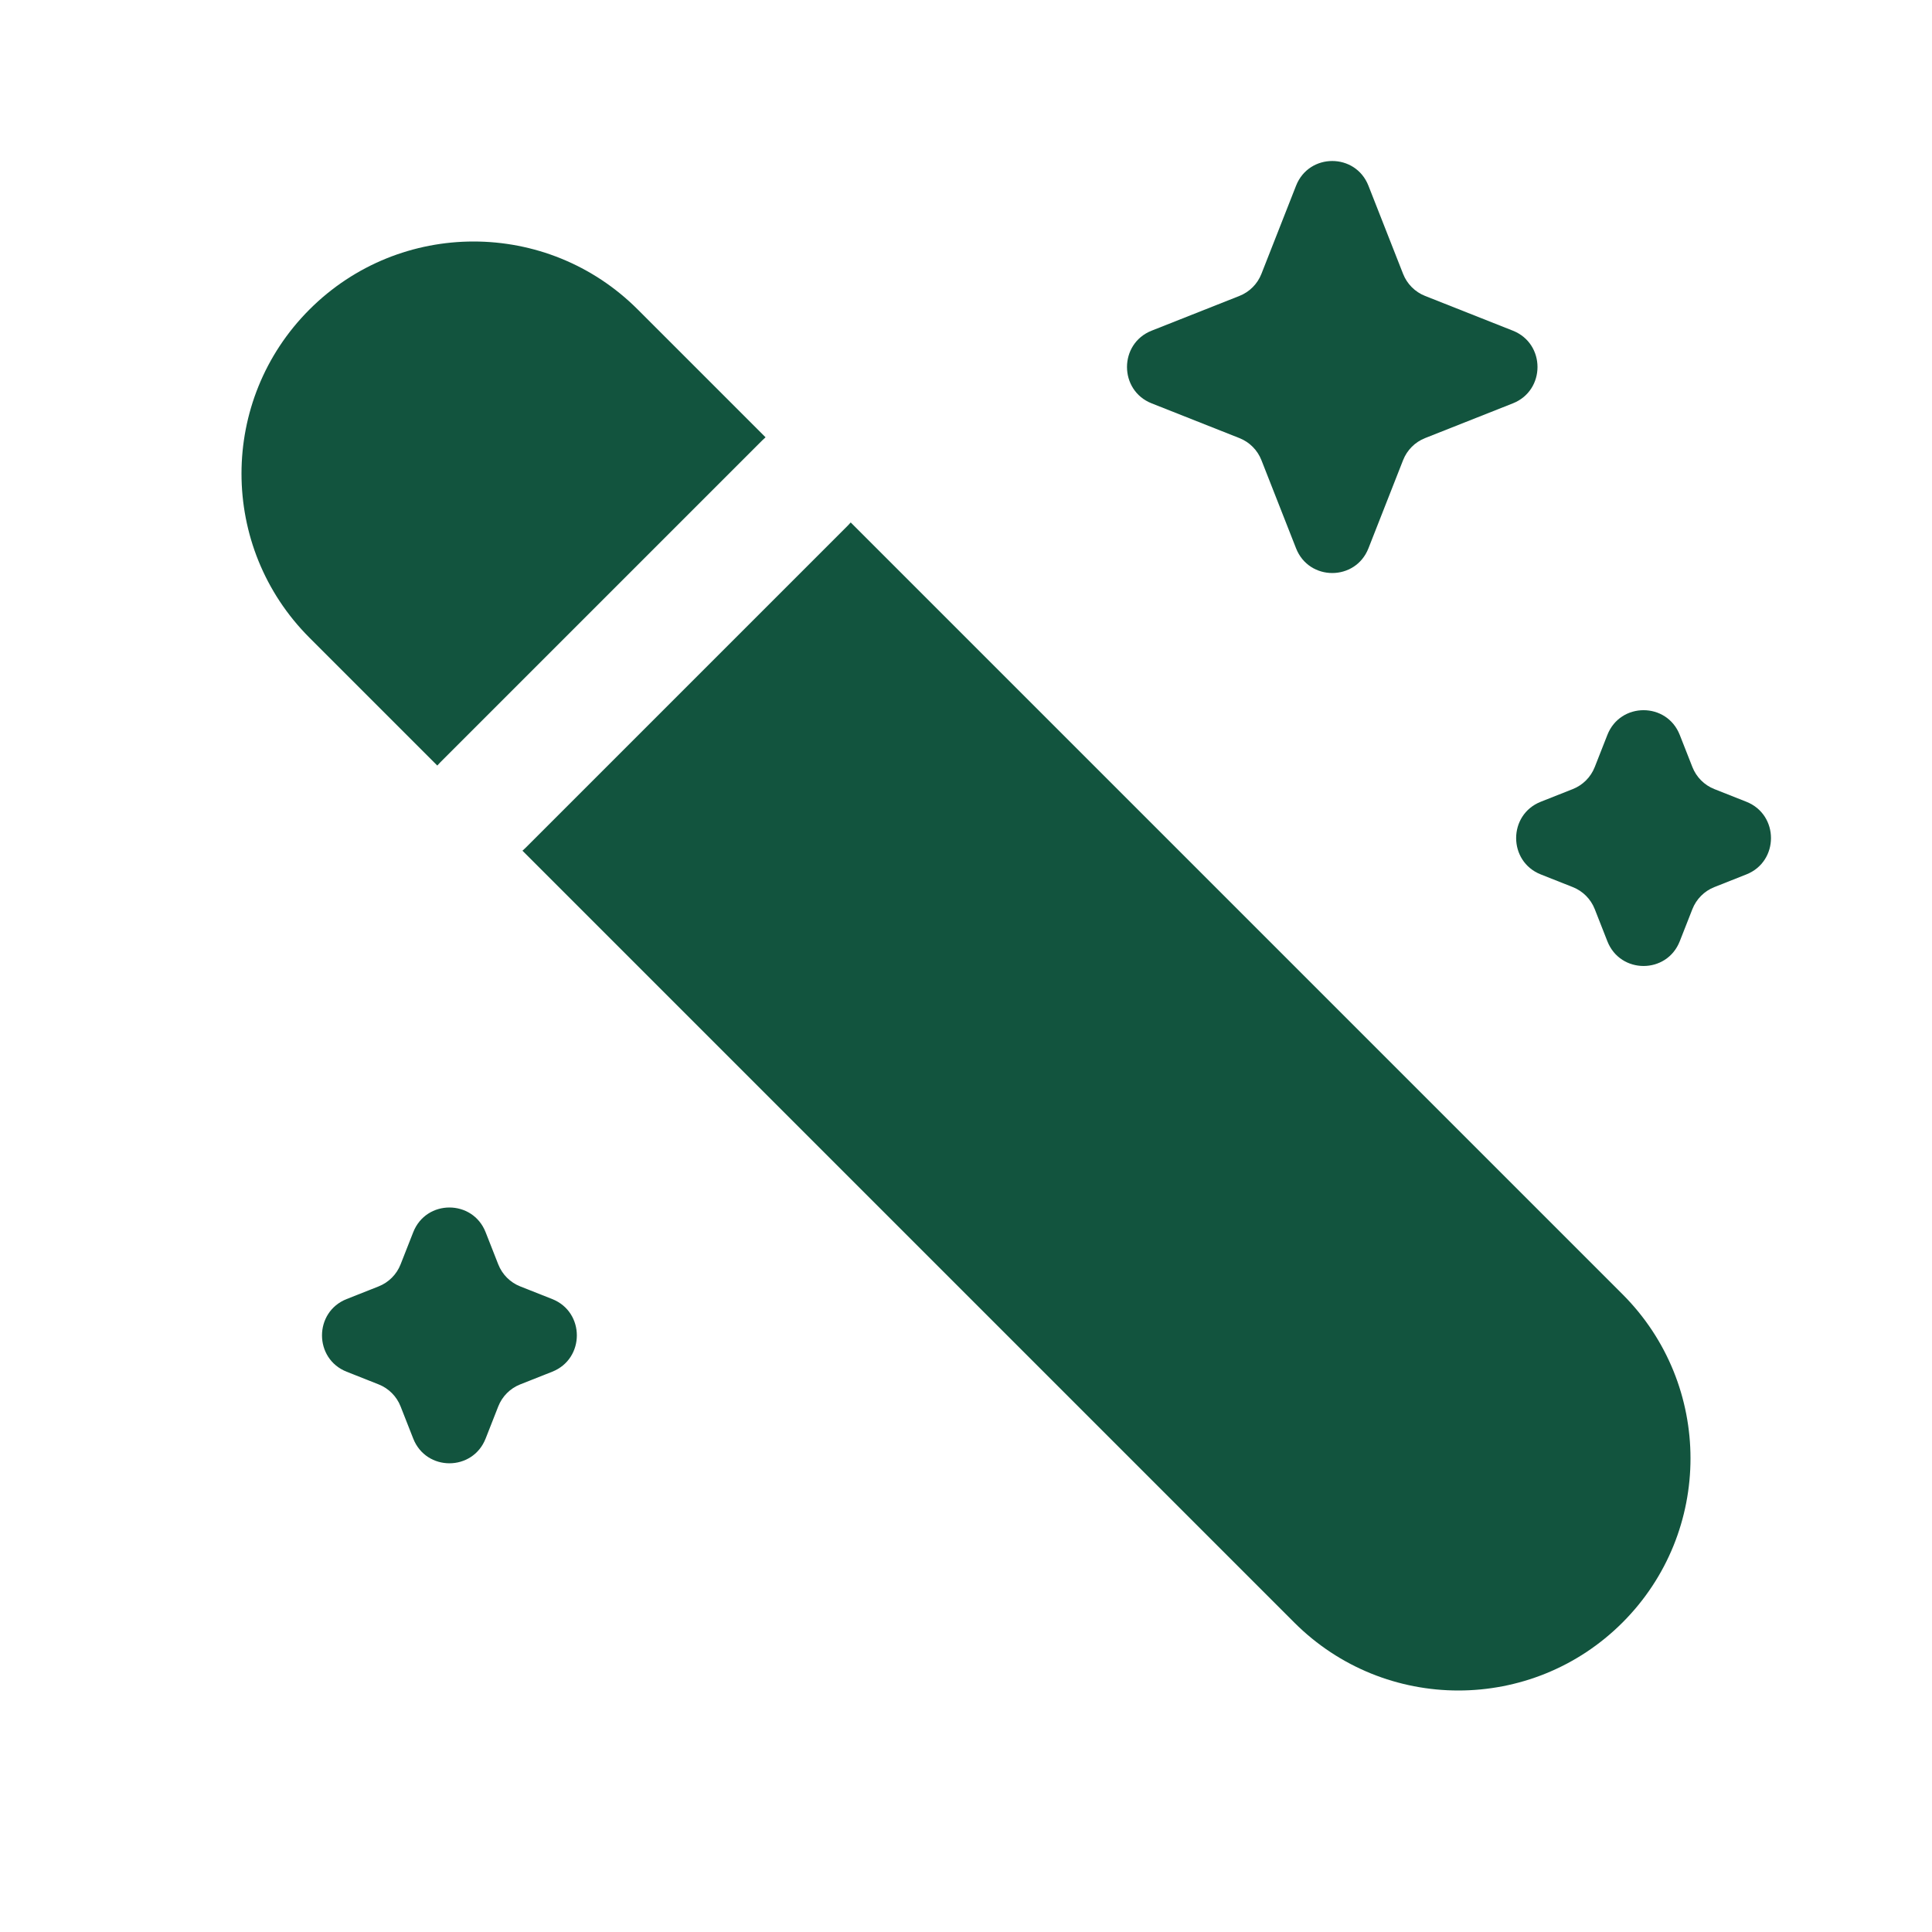
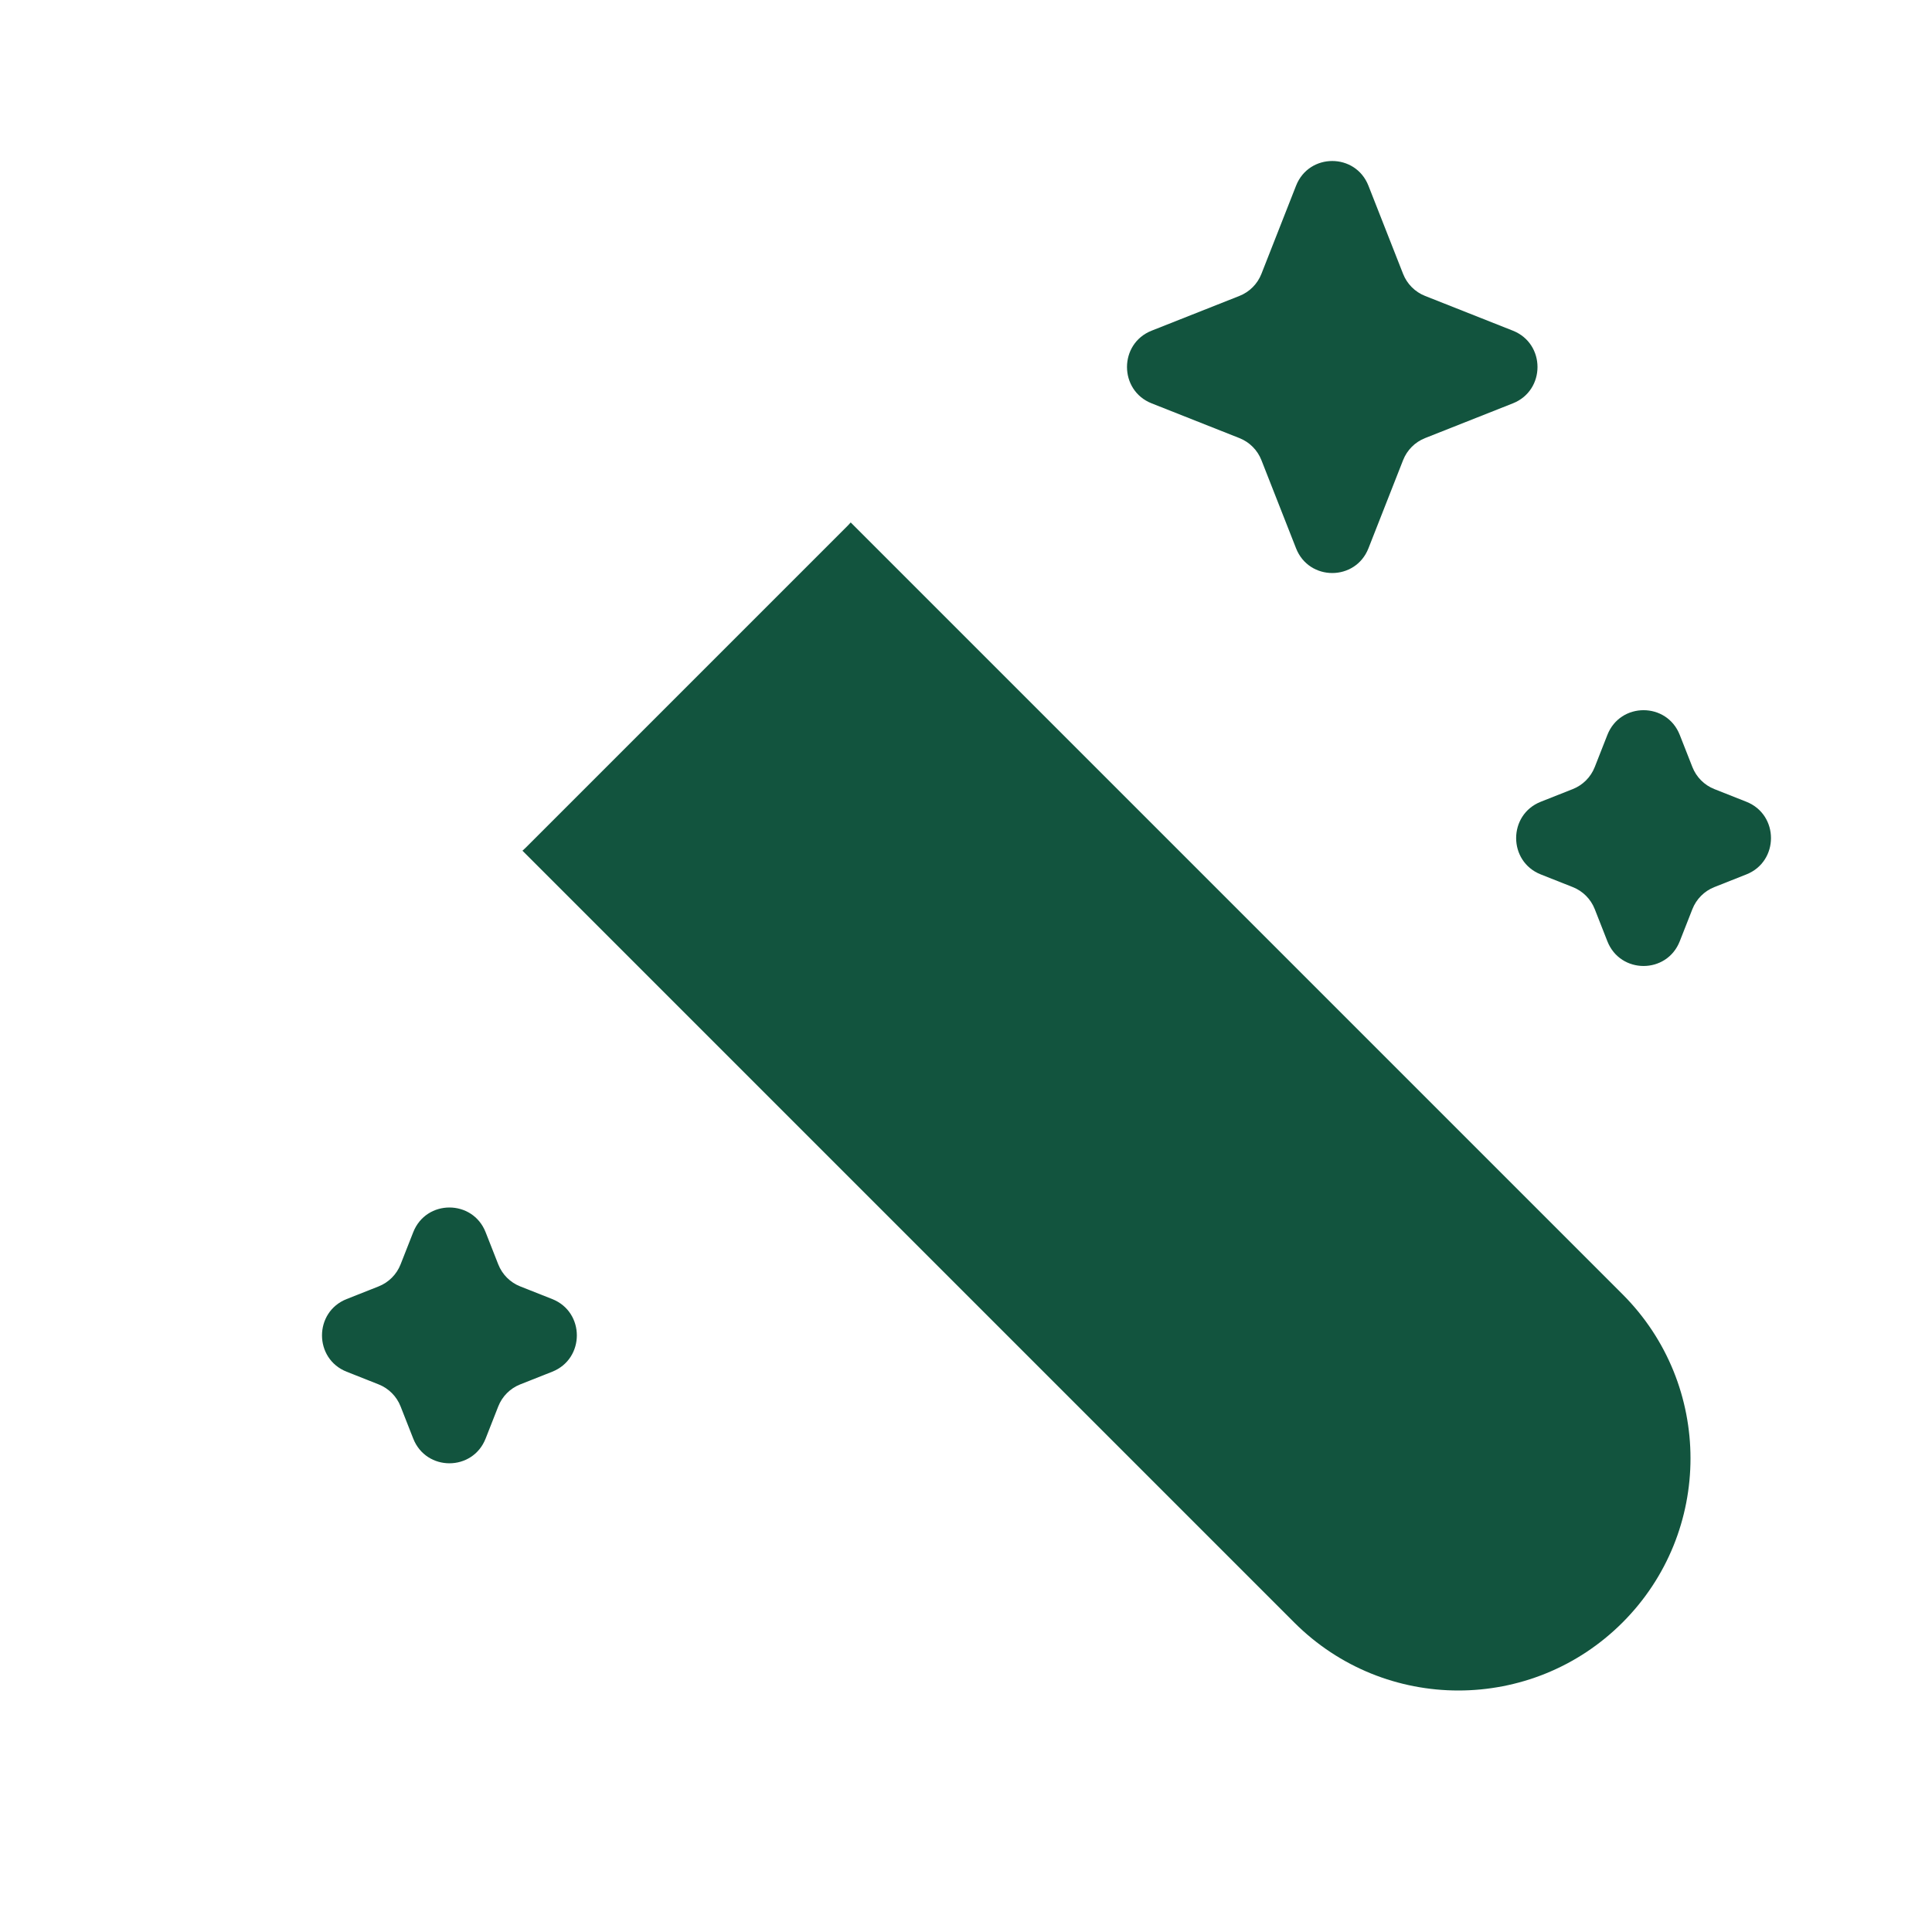
<svg xmlns="http://www.w3.org/2000/svg" fill="none" viewBox="0 0 300 300" height="300" width="300">
-   <path fill="#12543E" d="M48.057 48.057C33.981 62.132 33.981 84.953 48.057 99.028L67.903 118.875C68.052 118.703 68.209 118.535 68.372 118.371L118.372 68.371C118.535 68.208 118.703 68.052 118.875 67.903L99.028 48.057C84.953 33.981 62.132 33.981 48.057 48.057Z" />
  <path fill="#12543E" d="M132.099 81.126C131.951 81.298 131.794 81.466 131.631 81.629L81.631 131.629C81.468 131.792 81.299 131.949 81.127 132.097L200.972 251.944C215.048 266.019 237.868 266.019 251.944 251.944C266.019 237.867 266.019 215.047 251.944 200.971L132.099 81.126Z" />
  <path fill="#12543E" d="M201.25 28.84C203.262 23.72 210.481 23.72 212.492 28.84L217.872 42.531C218.487 44.094 219.72 45.331 221.277 45.948L234.917 51.347C240.018 53.367 240.018 60.612 234.917 62.632L221.277 68.031C219.72 68.648 218.487 69.885 217.872 71.448L212.493 85.139C210.481 90.259 203.262 90.259 201.25 85.139L195.871 71.448C195.256 69.885 194.023 68.648 192.466 68.031L178.826 62.632C173.725 60.612 173.725 53.367 178.826 51.347L192.466 45.948C194.023 45.331 195.256 44.094 195.871 42.531L201.25 28.84Z" />
  <path fill="#12543E" d="M249.591 114.118C251.602 108.998 258.822 108.998 260.833 114.118L262.795 119.11C263.41 120.673 264.642 121.911 266.2 122.527L271.172 124.496C276.273 126.515 276.273 133.761 271.172 135.78L266.2 137.749C264.642 138.365 263.41 139.603 262.795 141.165L260.833 146.158C258.822 151.278 251.602 151.278 249.591 146.158L247.63 141.165C247.015 139.603 245.782 138.365 244.225 137.749L239.251 135.78C234.151 133.761 234.151 126.515 239.251 124.496L244.225 122.527C245.782 121.911 247.015 120.673 247.63 119.11L249.591 114.118Z" />
  <path fill="#12543E" d="M64.165 191.34C66.177 186.22 73.396 186.22 75.408 191.34L77.369 196.331C77.983 197.895 79.216 199.132 80.773 199.749L85.747 201.717C90.848 203.736 90.848 210.982 85.747 213.001L80.773 214.97C79.216 215.586 77.983 216.824 77.369 218.388L75.408 223.379C73.396 228.499 66.177 228.499 64.165 223.379L62.203 218.388C61.589 216.824 60.356 215.586 58.799 214.97L53.826 213.001C48.725 210.982 48.725 203.736 53.826 201.717L58.799 199.749C60.356 199.132 61.589 197.895 62.203 196.331L64.165 191.34Z" />
</svg>